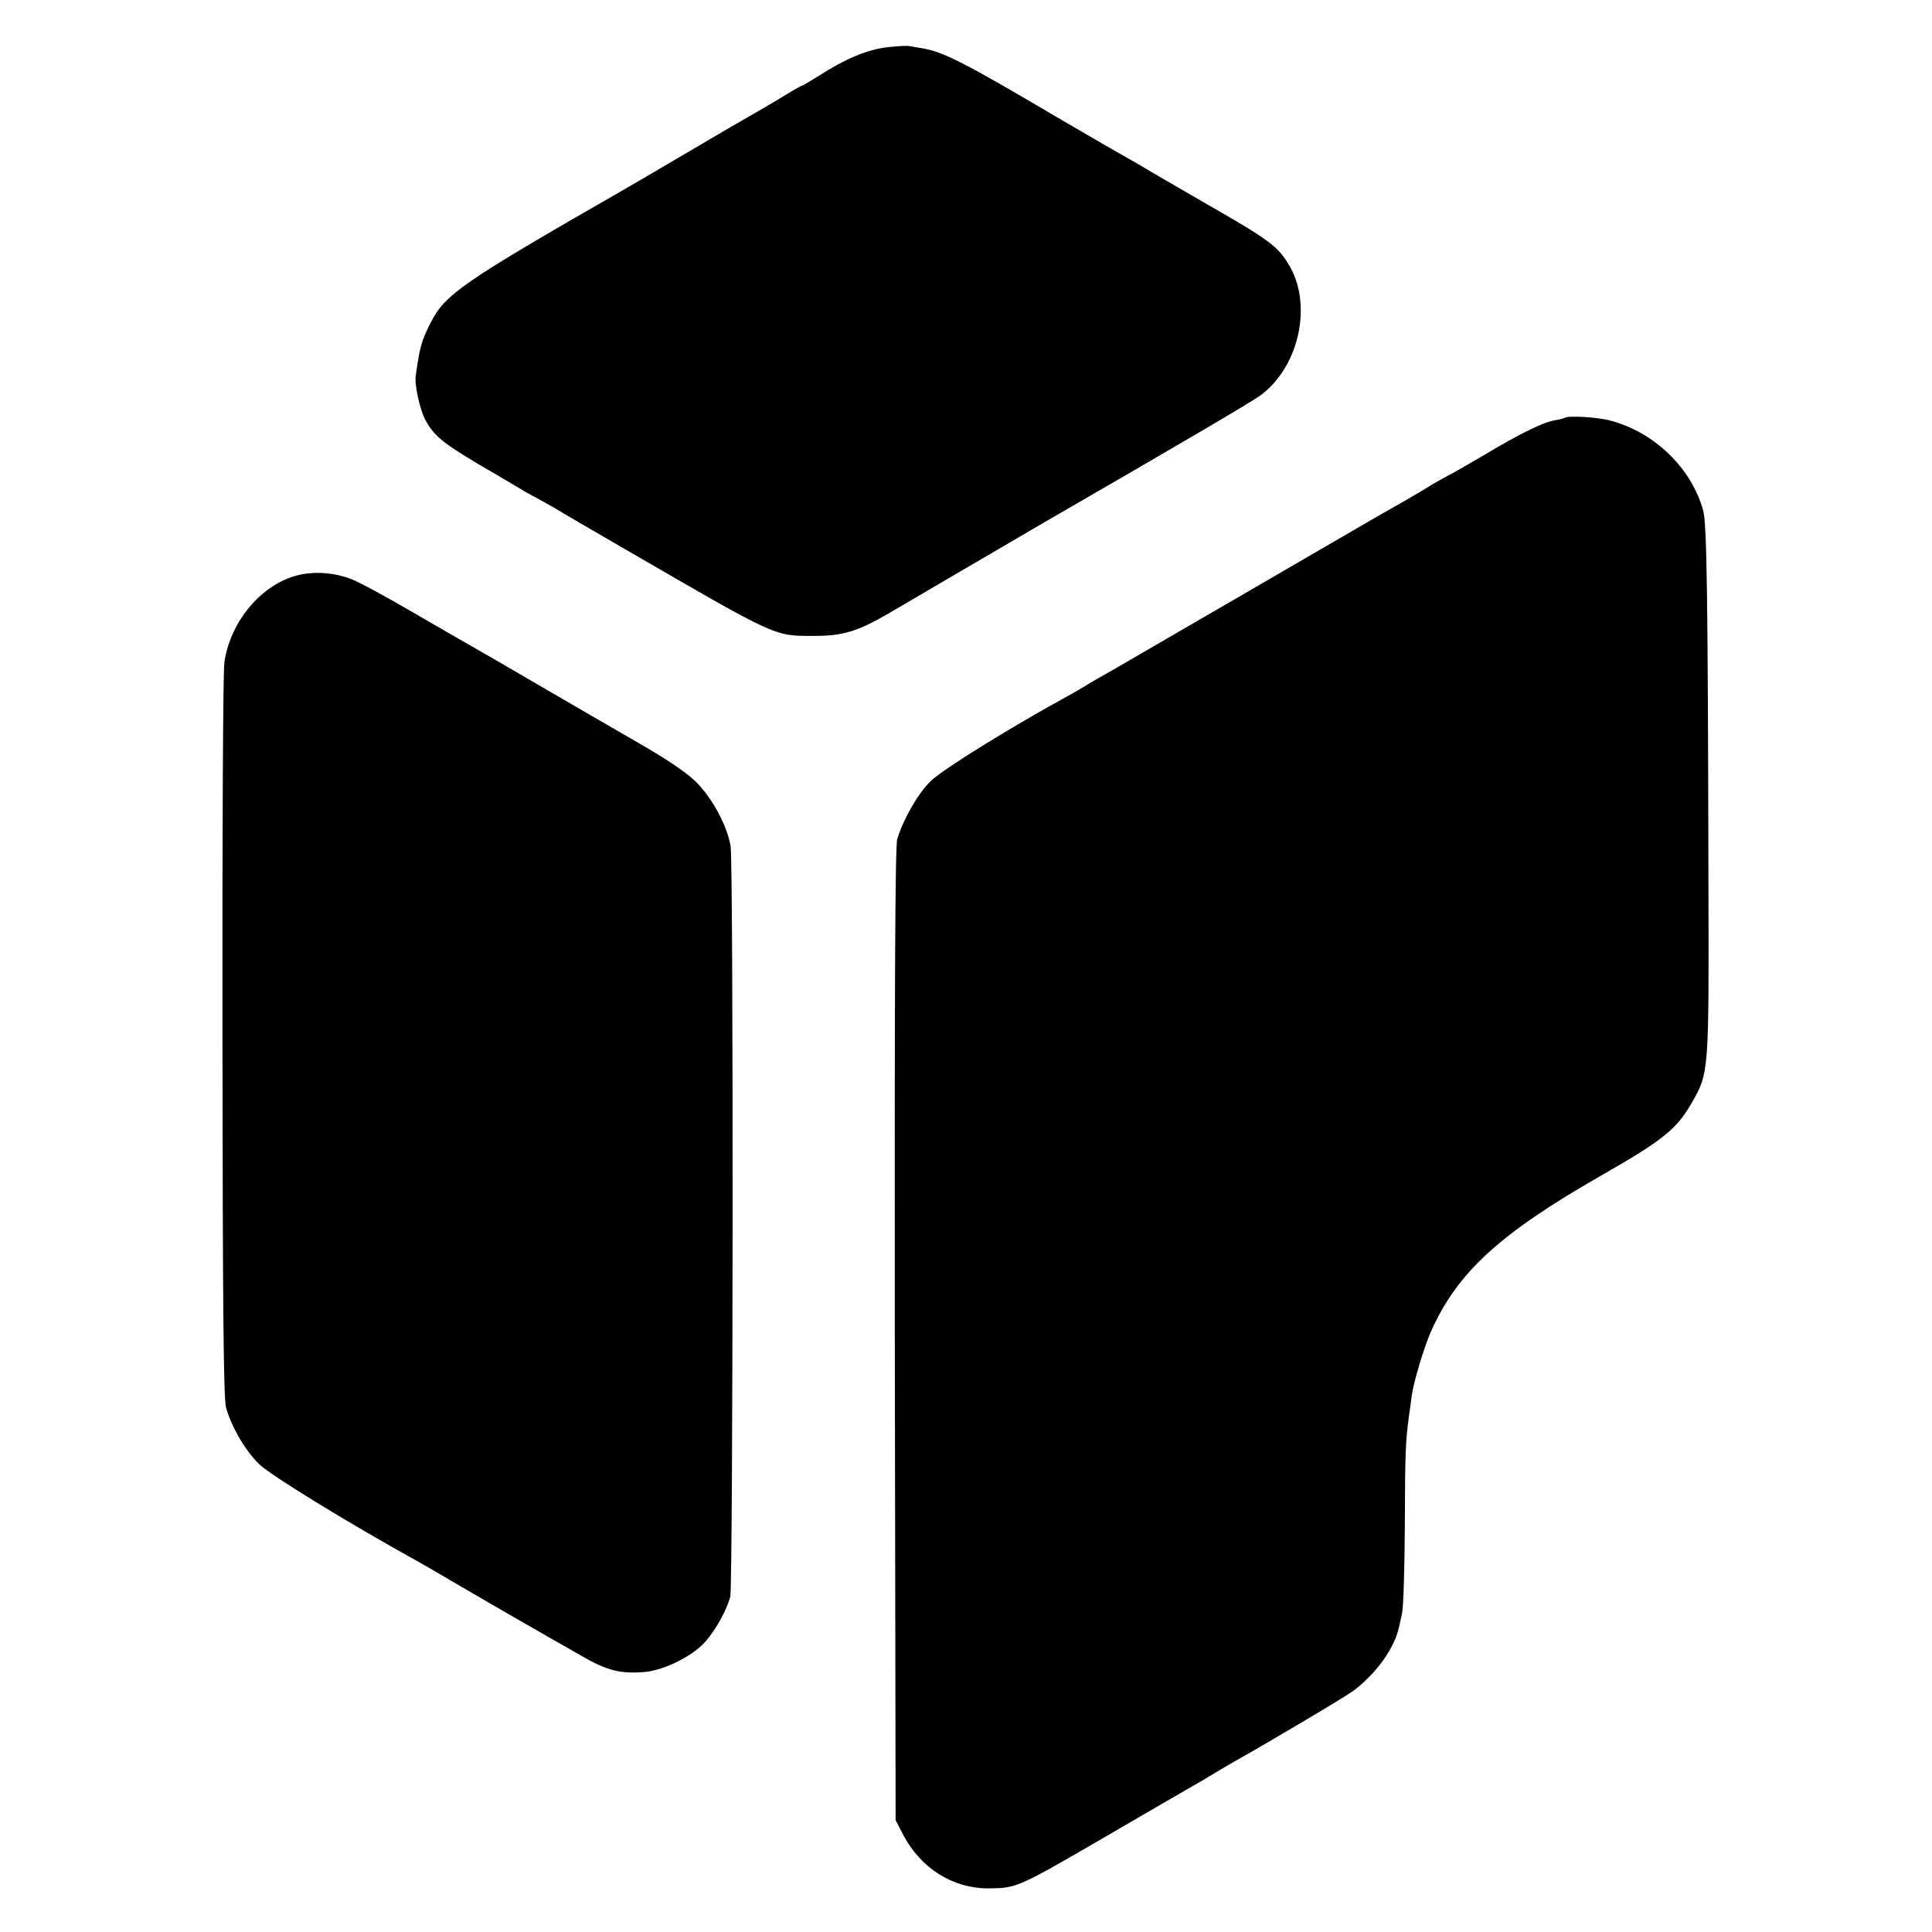
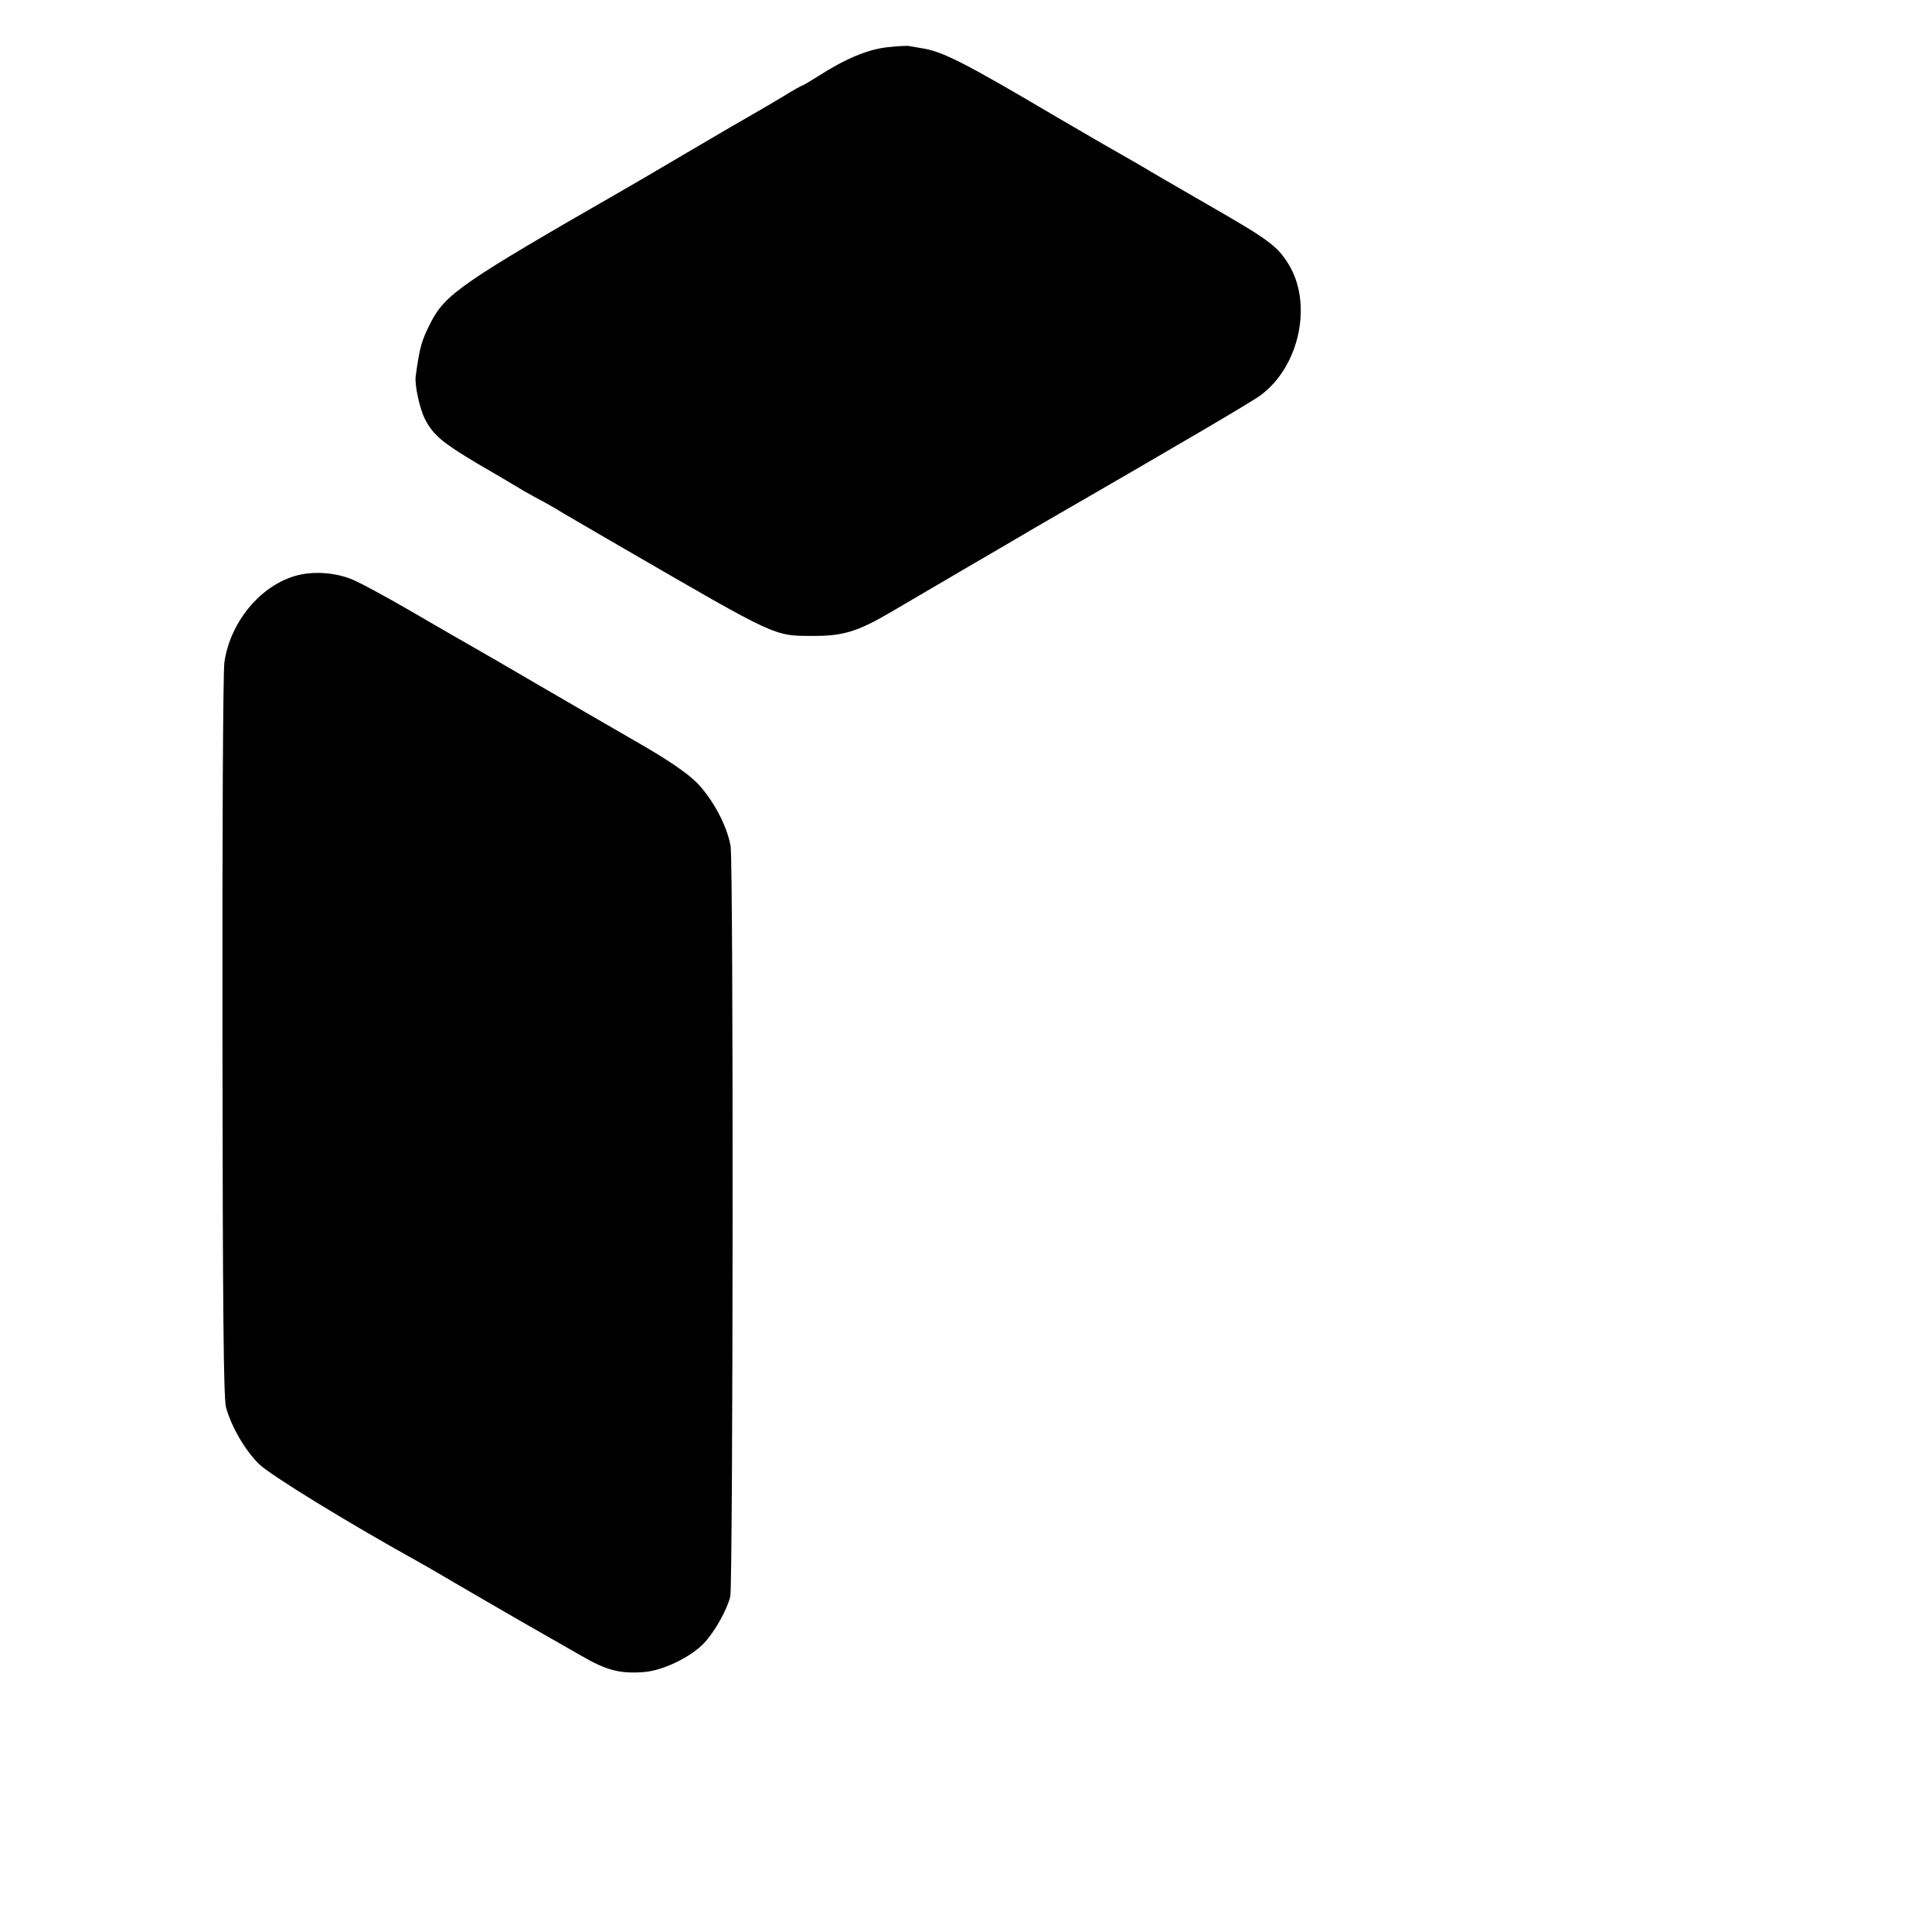
<svg xmlns="http://www.w3.org/2000/svg" version="1.0" width="700pt" height="700pt" viewBox="0 0 700 700" preserveAspectRatio="xMidYMid meet">
  <g transform="translate(0,700) scale(0.1,-0.1)" fill="#000000" stroke="none">
    <path d="M3216 6829 c-72 -8 -152 -41 -253 -106 -29 -18 -54 -33 -56 -33 -3 0 -35 -18 -72 -41 -37 -22 -84 -50 -104 -61 -20 -11 -128 -74 -240 -140 -112 -66 -221 -130 -241 -141 -578 -332 -637 -373 -690 -477 -33 -64 -40 -91 -54 -194 -4 -32 15 -118 34 -155 30 -58 63 -85 192 -162 68 -39 143 -84 168 -99 25 -14 52 -29 60 -33 8 -4 31 -17 50 -28 19 -12 134 -79 255 -149 552 -320 539 -314 680 -314 108 -1 163 16 279 84 45 26 160 94 256 150 96 56 218 127 270 158 511 295 791 459 819 481 142 107 188 336 97 478 -39 62 -71 86 -291 212 -115 67 -217 125 -225 131 -8 5 -78 45 -155 89 -77 45 -151 88 -165 96 -342 202 -417 240 -495 251 -16 3 -34 6 -40 7 -5 2 -41 0 -79 -4z" />
-     <path d="M5669 5486 c-2 -2 -19 -6 -37 -9 -41 -7 -127 -49 -257 -127 -55 -32 -113 -66 -130 -74 -16 -9 -48 -26 -70 -40 -22 -14 -67 -40 -100 -59 -96 -54 -108 -62 -565 -327 -239 -139 -455 -264 -479 -278 -25 -14 -68 -38 -95 -55 -28 -17 -60 -35 -71 -41 -210 -115 -453 -266 -494 -307 -46 -46 -96 -133 -120 -208 -8 -24 -10 -554 -9 -1795 l3 -1761 28 -54 c64 -121 180 -193 307 -193 105 1 104 1 430 190 146 85 285 166 310 180 25 14 61 35 80 47 19 12 55 33 80 47 128 72 399 233 425 253 52 39 102 96 130 146 26 48 29 58 45 134 5 22 9 164 10 315 1 267 2 304 15 400 4 25 8 58 10 73 7 51 44 174 69 231 95 215 249 356 616 566 226 129 275 169 330 265 62 109 62 106 60 810 -2 1046 -6 1285 -19 1335 -42 153 -176 284 -336 326 -46 13 -156 19 -166 10z" />
-     <path d="M1093 4919 c-136 -26 -258 -164 -280 -319 -5 -30 -8 -640 -7 -1355 1 -1001 4 -1310 13 -1345 20 -70 68 -154 120 -205 40 -39 314 -208 581 -356 19 -11 50 -28 68 -39 28 -17 307 -179 397 -230 17 -9 70 -40 119 -68 95 -55 143 -67 231 -60 69 6 170 55 217 106 39 42 83 121 94 168 10 44 12 2662 1 2719 -13 74 -64 169 -122 229 -35 35 -102 81 -206 141 -85 49 -246 142 -359 208 -113 66 -225 131 -250 145 -25 14 -124 71 -220 127 -96 56 -195 109 -220 118 -55 21 -121 27 -177 16z" />
+     <path d="M1093 4919 c-136 -26 -258 -164 -280 -319 -5 -30 -8 -640 -7 -1355 1 -1001 4 -1310 13 -1345 20 -70 68 -154 120 -205 40 -39 314 -208 581 -356 19 -11 50 -28 68 -39 28 -17 307 -179 397 -230 17 -9 70 -40 119 -68 95 -55 143 -67 231 -60 69 6 170 55 217 106 39 42 83 121 94 168 10 44 12 2662 1 2719 -13 74 -64 169 -122 229 -35 35 -102 81 -206 141 -85 49 -246 142 -359 208 -113 66 -225 131 -250 145 -25 14 -124 71 -220 127 -96 56 -195 109 -220 118 -55 21 -121 27 -177 16" />
  </g>
</svg>